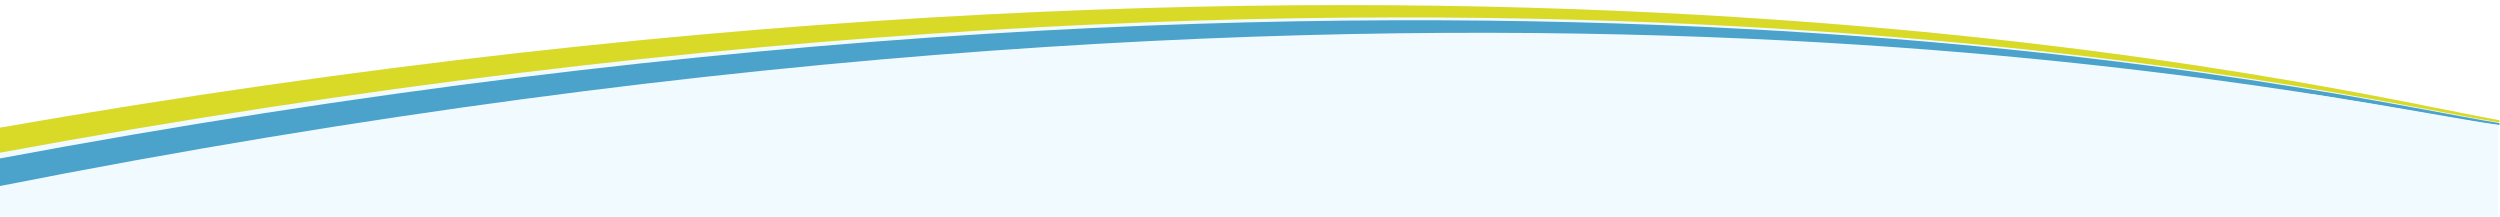
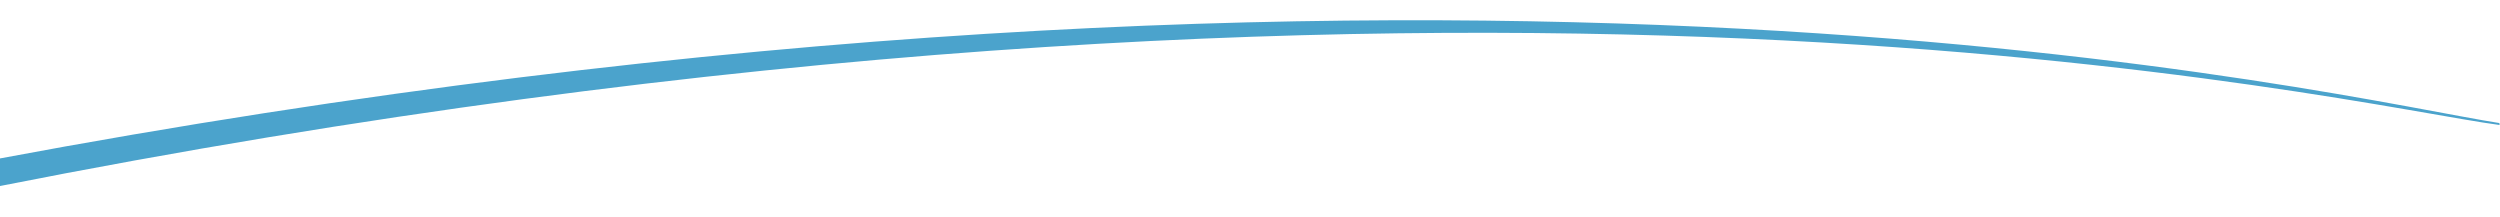
<svg xmlns="http://www.w3.org/2000/svg" version="1.1" id="Layer_1" x="0px" y="0px" viewBox="0 0 2450 212.4" style="enable-background:new 0 0 2450 212.4;" xml:space="preserve">
  <style type="text/css">
	.st0{fill:#F1FBFF;}
	.st1{fill:#FFF5EA;}
	.st2{fill:#FFFFFF;}
	.st3{filter:url(#Adobe_OpacityMaskFilter);}
	.st4{fill:url(#SVGID_2_);}
	.st5{mask:url(#SVGID_1_);}
	.st6{fill:url(#);}
	.st7{fill:#E6E6E6;}
	.st8{fill:#808080;}
	.st9{fill:#E5984B;}
	.st10{fill:#BAE8F1;}
	.st11{fill:#110161;}
	.st12{fill:#D9E021;}
	.st13{fill:#274E9B;}
	.st14{fill:#4BA3CC;}
	.st15{fill:#00E1E7;}
	.st16{fill:#D9DA28;}
	.st17{fill:#9A2B37;}
	.st18{fill:#801E5A;}
	.st19{fill:#669225;stroke:#000000;stroke-width:4;stroke-miterlimit:10;}
	.st20{fill:#017857;stroke:#000000;stroke-width:4;stroke-miterlimit:10;}
	.st21{fill:#A50D68;stroke:#000000;stroke-width:4;stroke-miterlimit:10;}
	.st22{fill:#33599C;stroke:#000000;stroke-width:4;stroke-miterlimit:10;}
	.st23{fill:#D8272B;stroke:#000000;stroke-width:4;stroke-miterlimit:10;}
	.st24{fill:#FBFDFE;stroke:#000000;stroke-width:4;stroke-miterlimit:10;}
</style>
-   <path class="st0" d="M2448.3,117.6v105.5H-3v-97.5C1435-126.2,2291.6,90.2,2448.3,117.6z" />
-   <path class="st16" d="M2449.5,120c-0.4-0.1-0.8-0.1-1.2-0.2C2292,94.9,1436-115.9-3,150.2c-0.2,0-0.5,0.1-0.7,0.1  c-0.4-8.1-0.8-16.2-1.2-24.4c0.7-0.1,1.3-0.2,2-0.3c1438-251.8,2294.6-35.5,2451.3-8c0.3,0.1,0.7,0.1,1.1,0.2  C2449.4,118.6,2449.4,119.3,2449.5,120z" />
  <path class="st14" d="M2449.6,122.5c-150.8-19.9-1004-226-2451.7,60.2c-0.5-8.9-0.9-17.9-1.4-26.8  c1440.2-269.8,2298.7-59.2,2452.9-35.3C2449.5,121.3,2449.6,121.9,2449.6,122.5z" />
-   <path class="st0" d="M-0.9,214.6l-1.4-26.6c147.2-29.8,288.9-53.8,423.9-72.8c878-130.2,1488.8-73.9,1803.5-28  c15.9,1.7,30.8,4.1,45.6,5.8c18.9,3,35.8,6.1,51.7,8.5c60.6,10.4,103.4,18.4,127.2,21.2c0,0.7,0,0.7,0.1,1.4  c-34.7-3.3-110.3-17.5-226.3-33.4c-311.5-42.4-915.1-93.4-1794.8,44.6C291.7,157.1,149.2,183.3-0.9,214.6z" />
</svg>